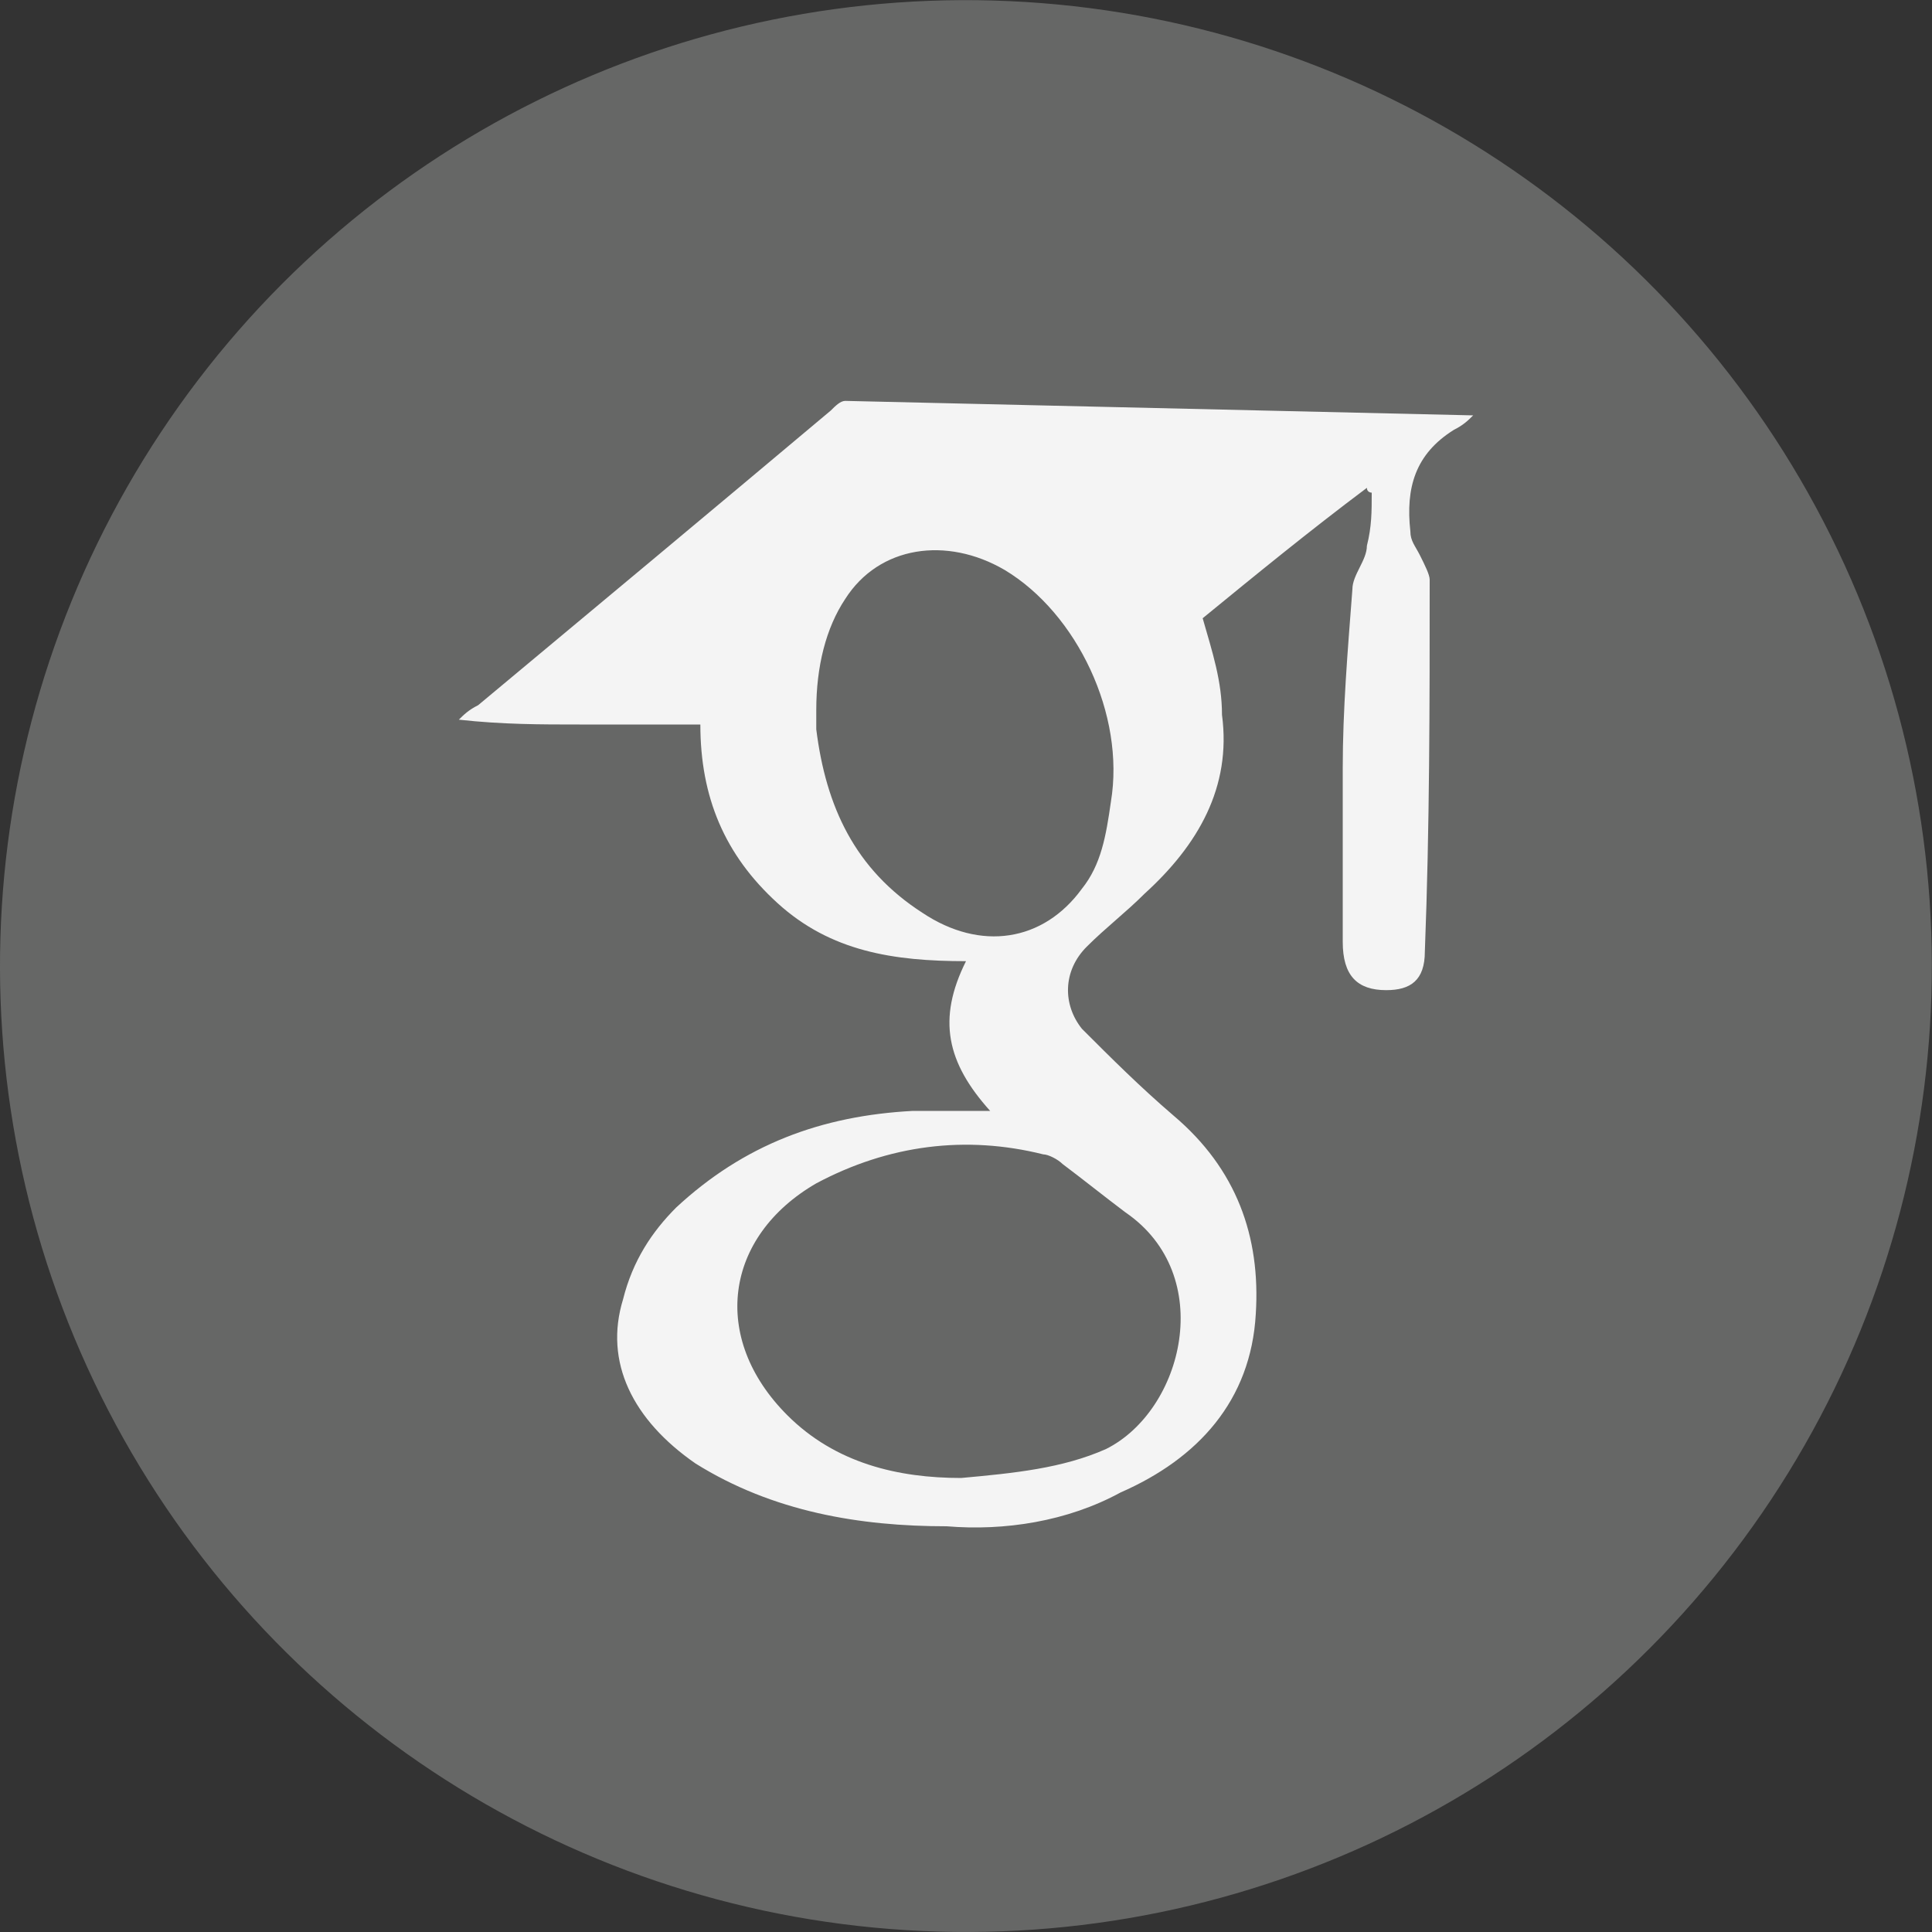
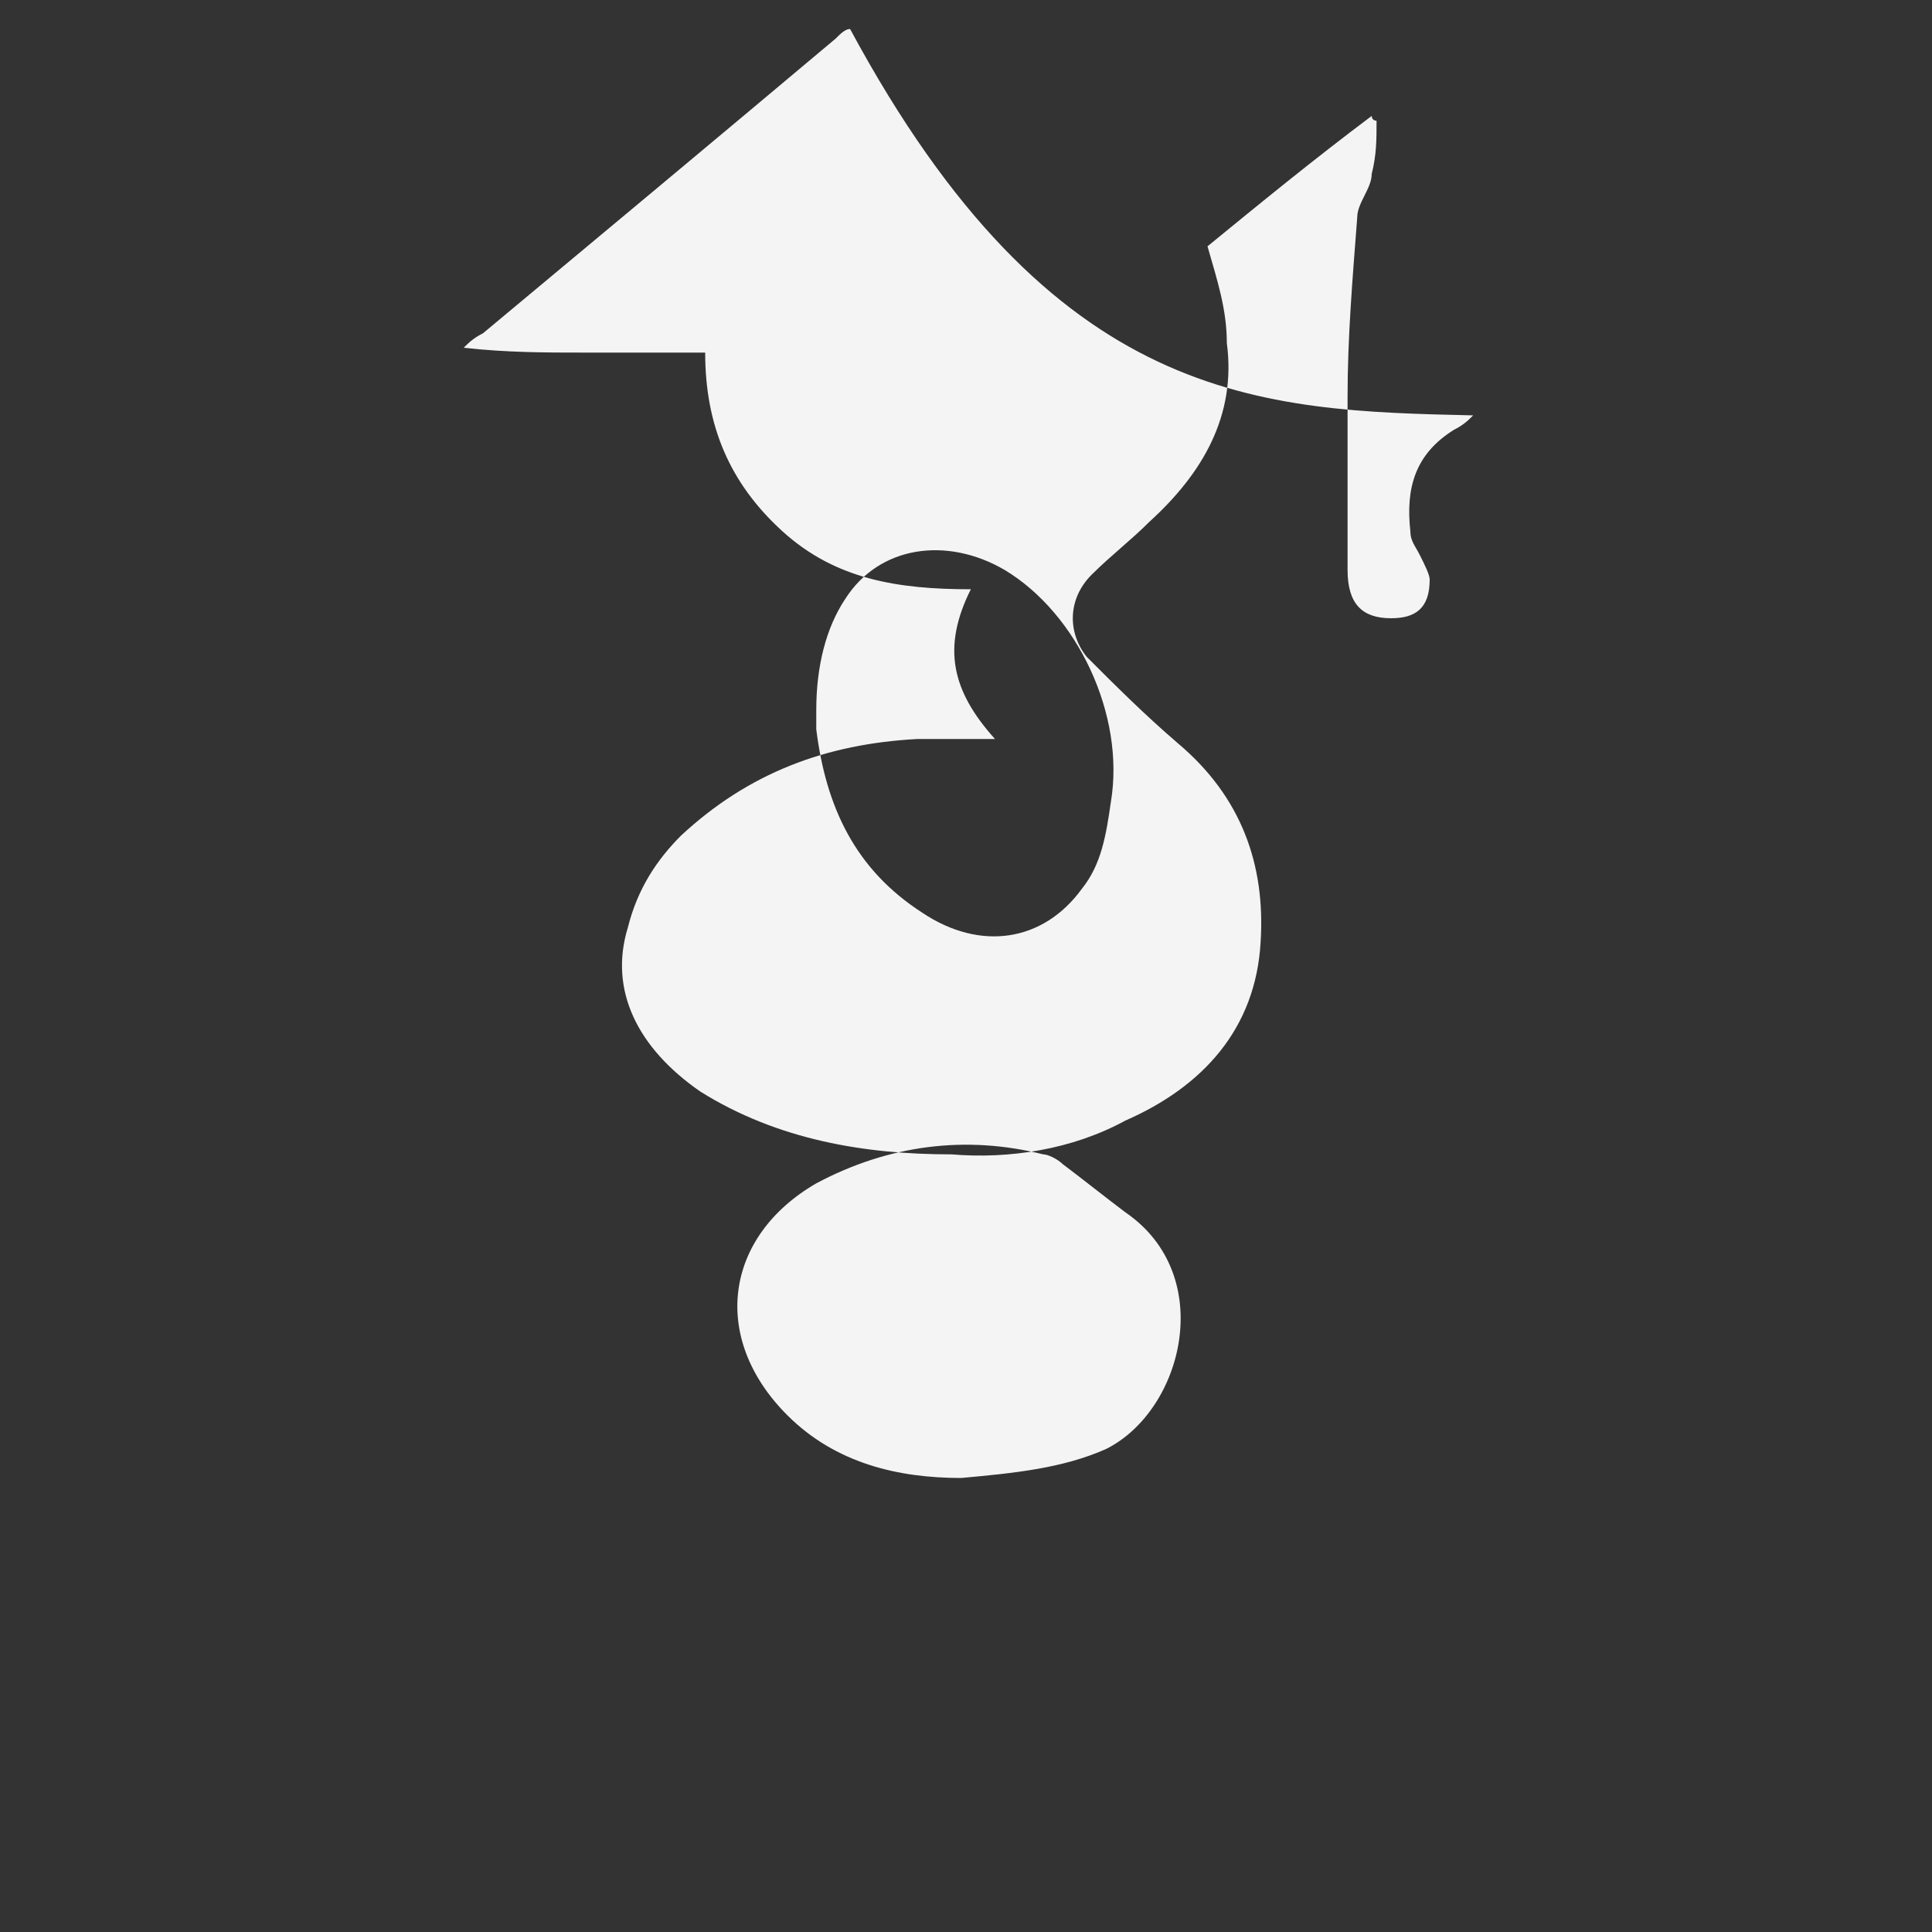
<svg xmlns="http://www.w3.org/2000/svg" version="1.1" id="Layer_1" x="0px" y="0px" viewBox="0 0 40 40" style="enable-background:new 0 0 40 40;" xml:space="preserve">
  <rect x="0" y="0" width="40" height="40" fill="#333333" stroke="none" />
  <style type="text/css">
	.st0{fill:#666766;}
	.st1{fill:#F4F4F4;}
</style>
-   <ellipse transform="matrix(6.191442e-002 -0.998 0.998 6.191442e-002 -1.2 38.723)" class="st0" cx="20" cy="20" rx="20" ry="20" />
-   <path class="st1" d="M30.5,8.6c-0.1,0.1-0.2,0.2-0.4,0.3c-0.8,0.5-1,1.2-0.9,2.1c0,0.2,0.1,0.3,0.2,0.5c0.1,0.2,0.2,0.4,0.2,0.5  c0,2.6,0,5.1-0.1,7.7c0,0.6-0.3,0.8-0.8,0.8c-0.6,0-0.9-0.3-0.9-1c0-1.2,0-2.4,0-3.6c0-1.2,0.1-2.4,0.2-3.7c0-0.3,0.3-0.6,0.3-0.9  c0.1-0.4,0.1-0.7,0.1-1.1c0,0-0.1,0-0.1-0.1c-1.2,0.9-2.3,1.8-3.4,2.7c0.2,0.7,0.4,1.3,0.4,2c0.2,1.5-0.5,2.7-1.6,3.7  c-0.4,0.4-0.8,0.7-1.2,1.1c-0.5,0.5-0.5,1.2-0.1,1.7c0.6,0.6,1.2,1.2,1.9,1.8c1.3,1.1,1.8,2.5,1.7,4.1c-0.1,1.8-1.2,3-2.8,3.7  c-1.1,0.6-2.4,0.8-3.6,0.7c-1.8,0-3.6-0.3-5.2-1.3c-1.3-0.9-1.9-2.1-1.5-3.4c0.2-0.8,0.6-1.4,1.1-1.9c1.4-1.3,3-1.9,4.9-2  c0.5,0,1,0,1.6,0c-0.9-1-1.1-1.9-0.5-3.1c-1.5,0-2.8-0.2-3.9-1.2c-1.1-1-1.6-2.2-1.6-3.7c-0.8,0-1.7,0-2.5,0c-0.8,0-1.6,0-2.5-0.1  c0.1-0.1,0.2-0.2,0.4-0.3c2.4-2,4.8-4,7.3-6.1c0.1-0.1,0.2-0.2,0.3-0.2C21.8,8.4,26.1,8.5,30.5,8.6z M19.9,30.6  c1.1-0.1,2.1-0.2,3-0.6c1.6-0.8,2.3-3.6,0.4-4.9c-0.4-0.3-0.9-0.7-1.3-1c-0.1-0.1-0.3-0.2-0.4-0.2c-1.6-0.4-3.2-0.2-4.7,0.6  c-1.9,1.1-2.2,3.2-0.6,4.8C17.3,30.3,18.6,30.6,19.9,30.6z M16.9,14.7c0,0.1,0,0.2,0,0.4c0.2,1.6,0.8,2.9,2.2,3.8  c1.2,0.8,2.5,0.6,3.3-0.5c0.4-0.5,0.5-1.1,0.6-1.8c0.3-1.8-0.7-3.9-2.2-4.8c-1.2-0.7-2.6-0.5-3.3,0.6C17.1,13,16.9,13.8,16.9,14.7z" />
+   <path class="st1" d="M30.5,8.6c-0.1,0.1-0.2,0.2-0.4,0.3c-0.8,0.5-1,1.2-0.9,2.1c0,0.2,0.1,0.3,0.2,0.5c0.1,0.2,0.2,0.4,0.2,0.5  c0,0.6-0.3,0.8-0.8,0.8c-0.6,0-0.9-0.3-0.9-1c0-1.2,0-2.4,0-3.6c0-1.2,0.1-2.4,0.2-3.7c0-0.3,0.3-0.6,0.3-0.9  c0.1-0.4,0.1-0.7,0.1-1.1c0,0-0.1,0-0.1-0.1c-1.2,0.9-2.3,1.8-3.4,2.7c0.2,0.7,0.4,1.3,0.4,2c0.2,1.5-0.5,2.7-1.6,3.7  c-0.4,0.4-0.8,0.7-1.2,1.1c-0.5,0.5-0.5,1.2-0.1,1.7c0.6,0.6,1.2,1.2,1.9,1.8c1.3,1.1,1.8,2.5,1.7,4.1c-0.1,1.8-1.2,3-2.8,3.7  c-1.1,0.6-2.4,0.8-3.6,0.7c-1.8,0-3.6-0.3-5.2-1.3c-1.3-0.9-1.9-2.1-1.5-3.4c0.2-0.8,0.6-1.4,1.1-1.9c1.4-1.3,3-1.9,4.9-2  c0.5,0,1,0,1.6,0c-0.9-1-1.1-1.9-0.5-3.1c-1.5,0-2.8-0.2-3.9-1.2c-1.1-1-1.6-2.2-1.6-3.7c-0.8,0-1.7,0-2.5,0c-0.8,0-1.6,0-2.5-0.1  c0.1-0.1,0.2-0.2,0.4-0.3c2.4-2,4.8-4,7.3-6.1c0.1-0.1,0.2-0.2,0.3-0.2C21.8,8.4,26.1,8.5,30.5,8.6z M19.9,30.6  c1.1-0.1,2.1-0.2,3-0.6c1.6-0.8,2.3-3.6,0.4-4.9c-0.4-0.3-0.9-0.7-1.3-1c-0.1-0.1-0.3-0.2-0.4-0.2c-1.6-0.4-3.2-0.2-4.7,0.6  c-1.9,1.1-2.2,3.2-0.6,4.8C17.3,30.3,18.6,30.6,19.9,30.6z M16.9,14.7c0,0.1,0,0.2,0,0.4c0.2,1.6,0.8,2.9,2.2,3.8  c1.2,0.8,2.5,0.6,3.3-0.5c0.4-0.5,0.5-1.1,0.6-1.8c0.3-1.8-0.7-3.9-2.2-4.8c-1.2-0.7-2.6-0.5-3.3,0.6C17.1,13,16.9,13.8,16.9,14.7z" />
</svg>